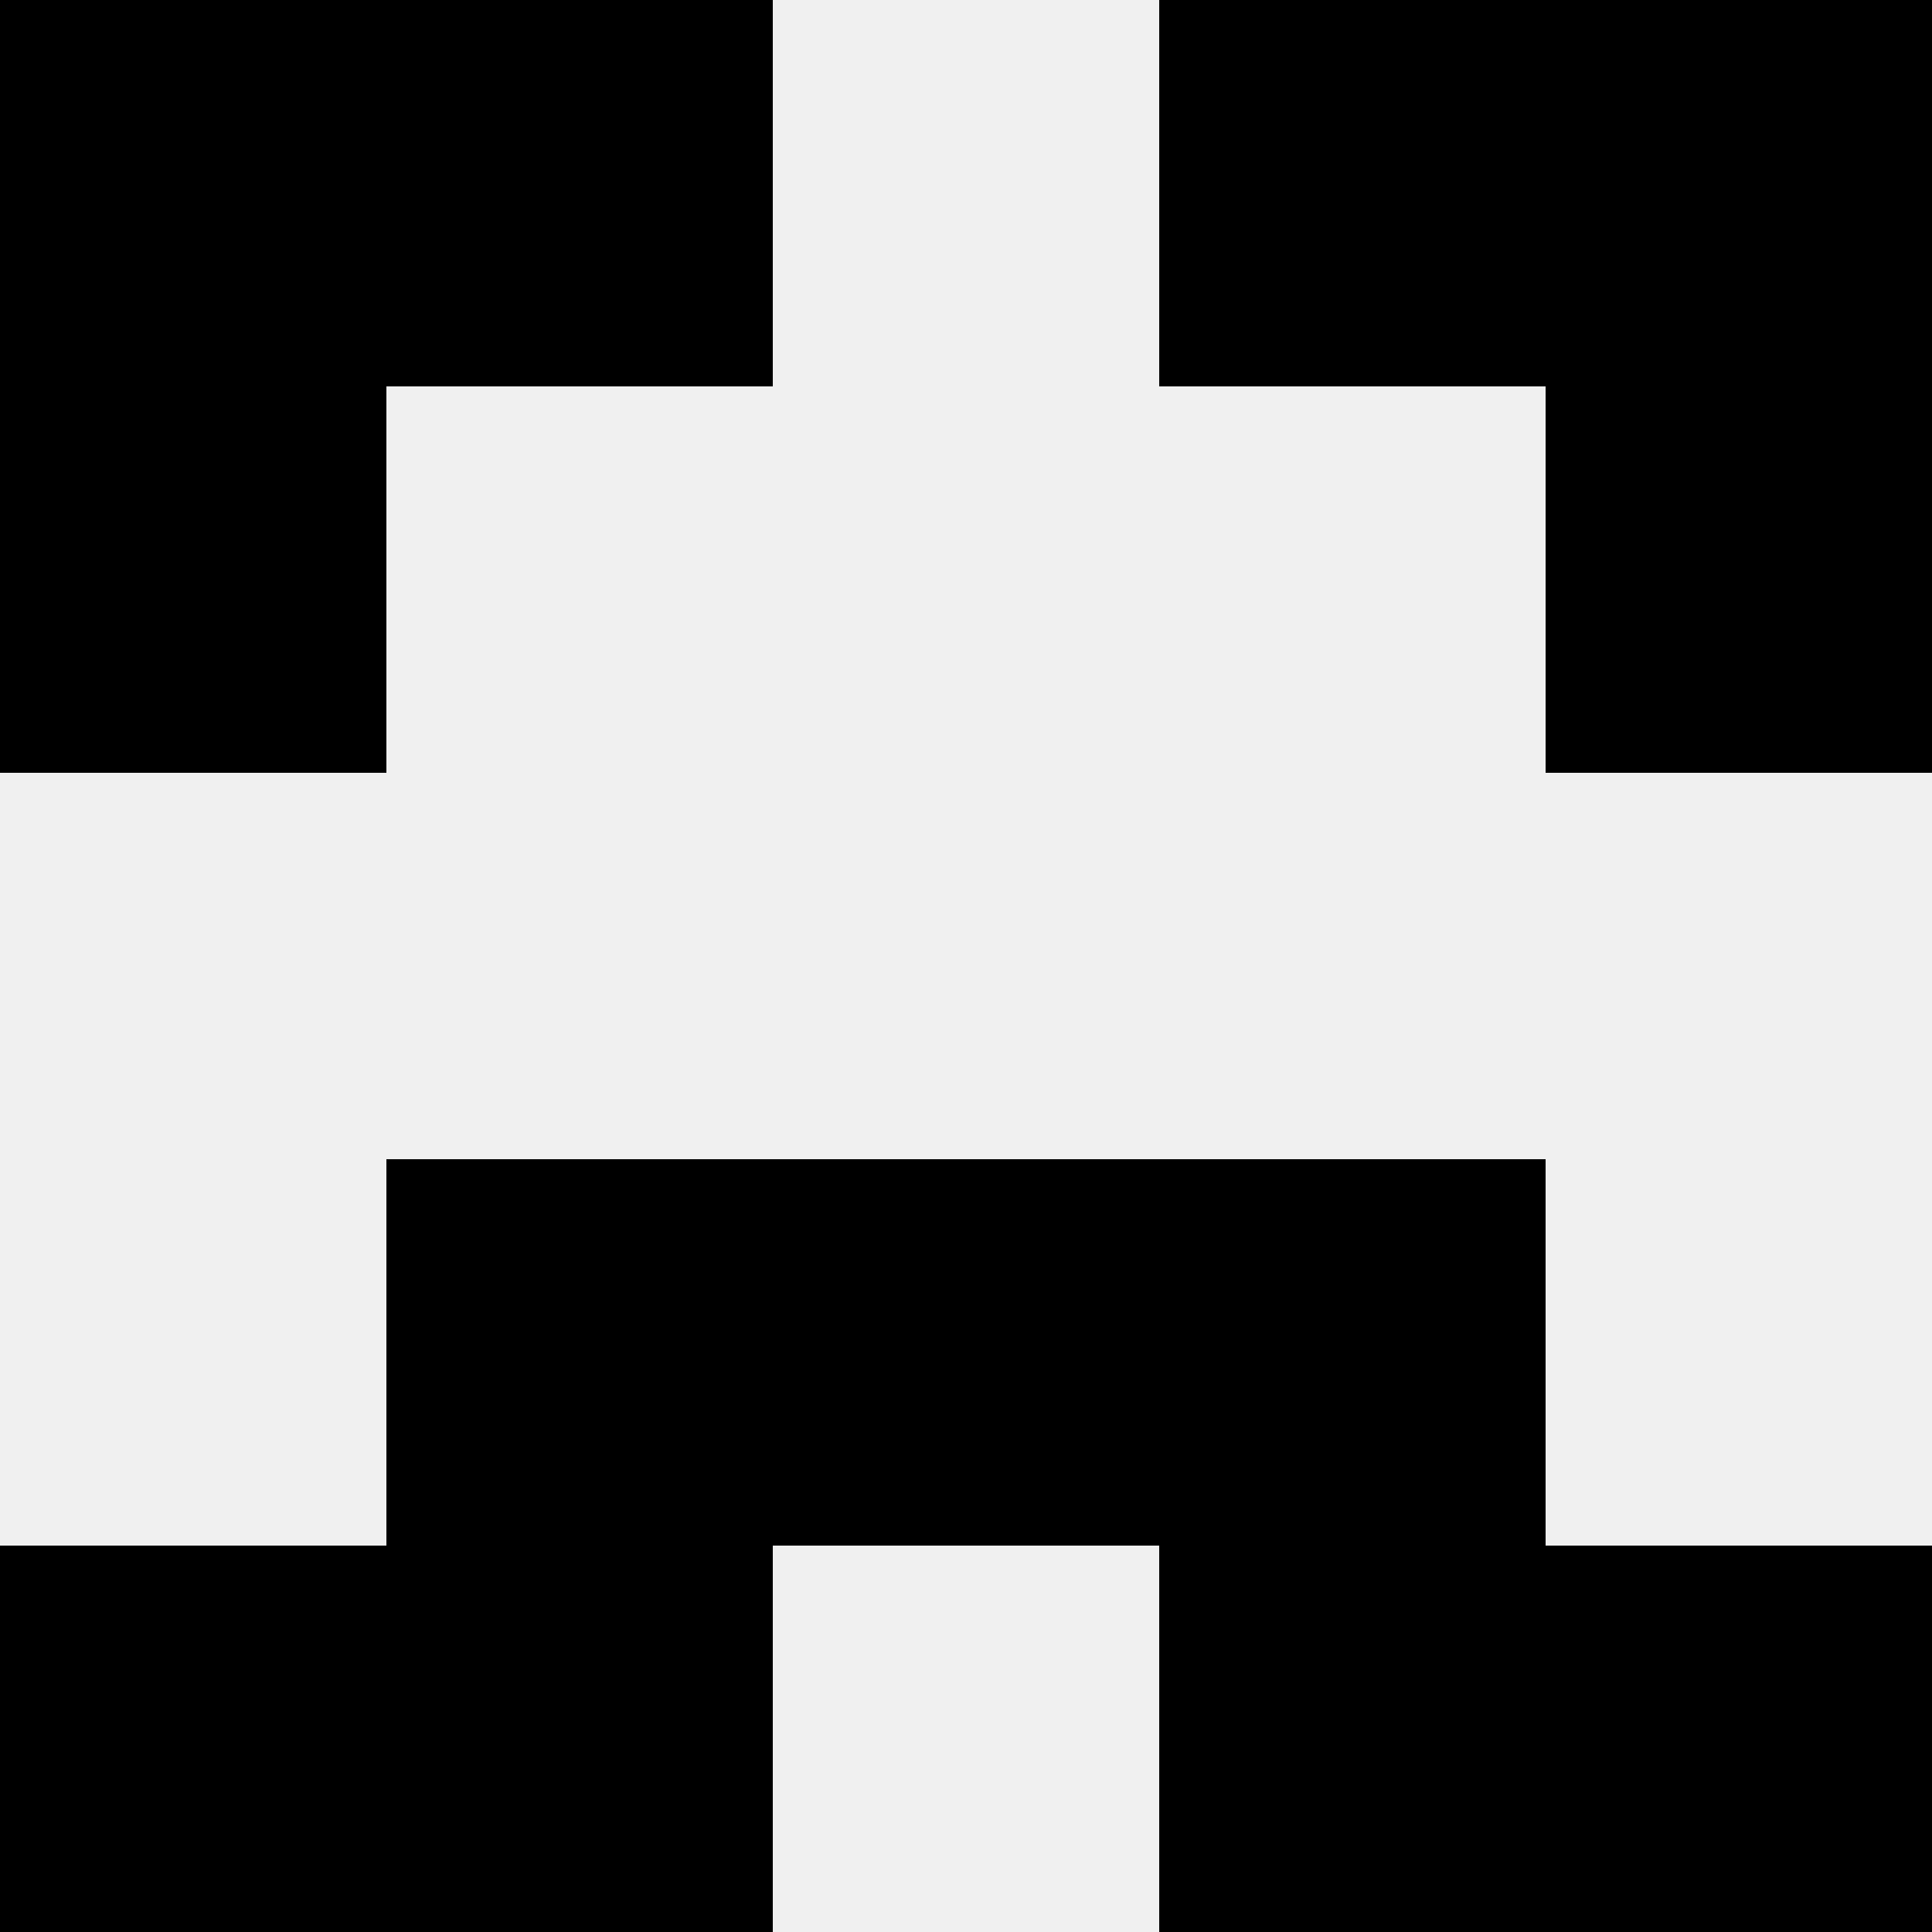
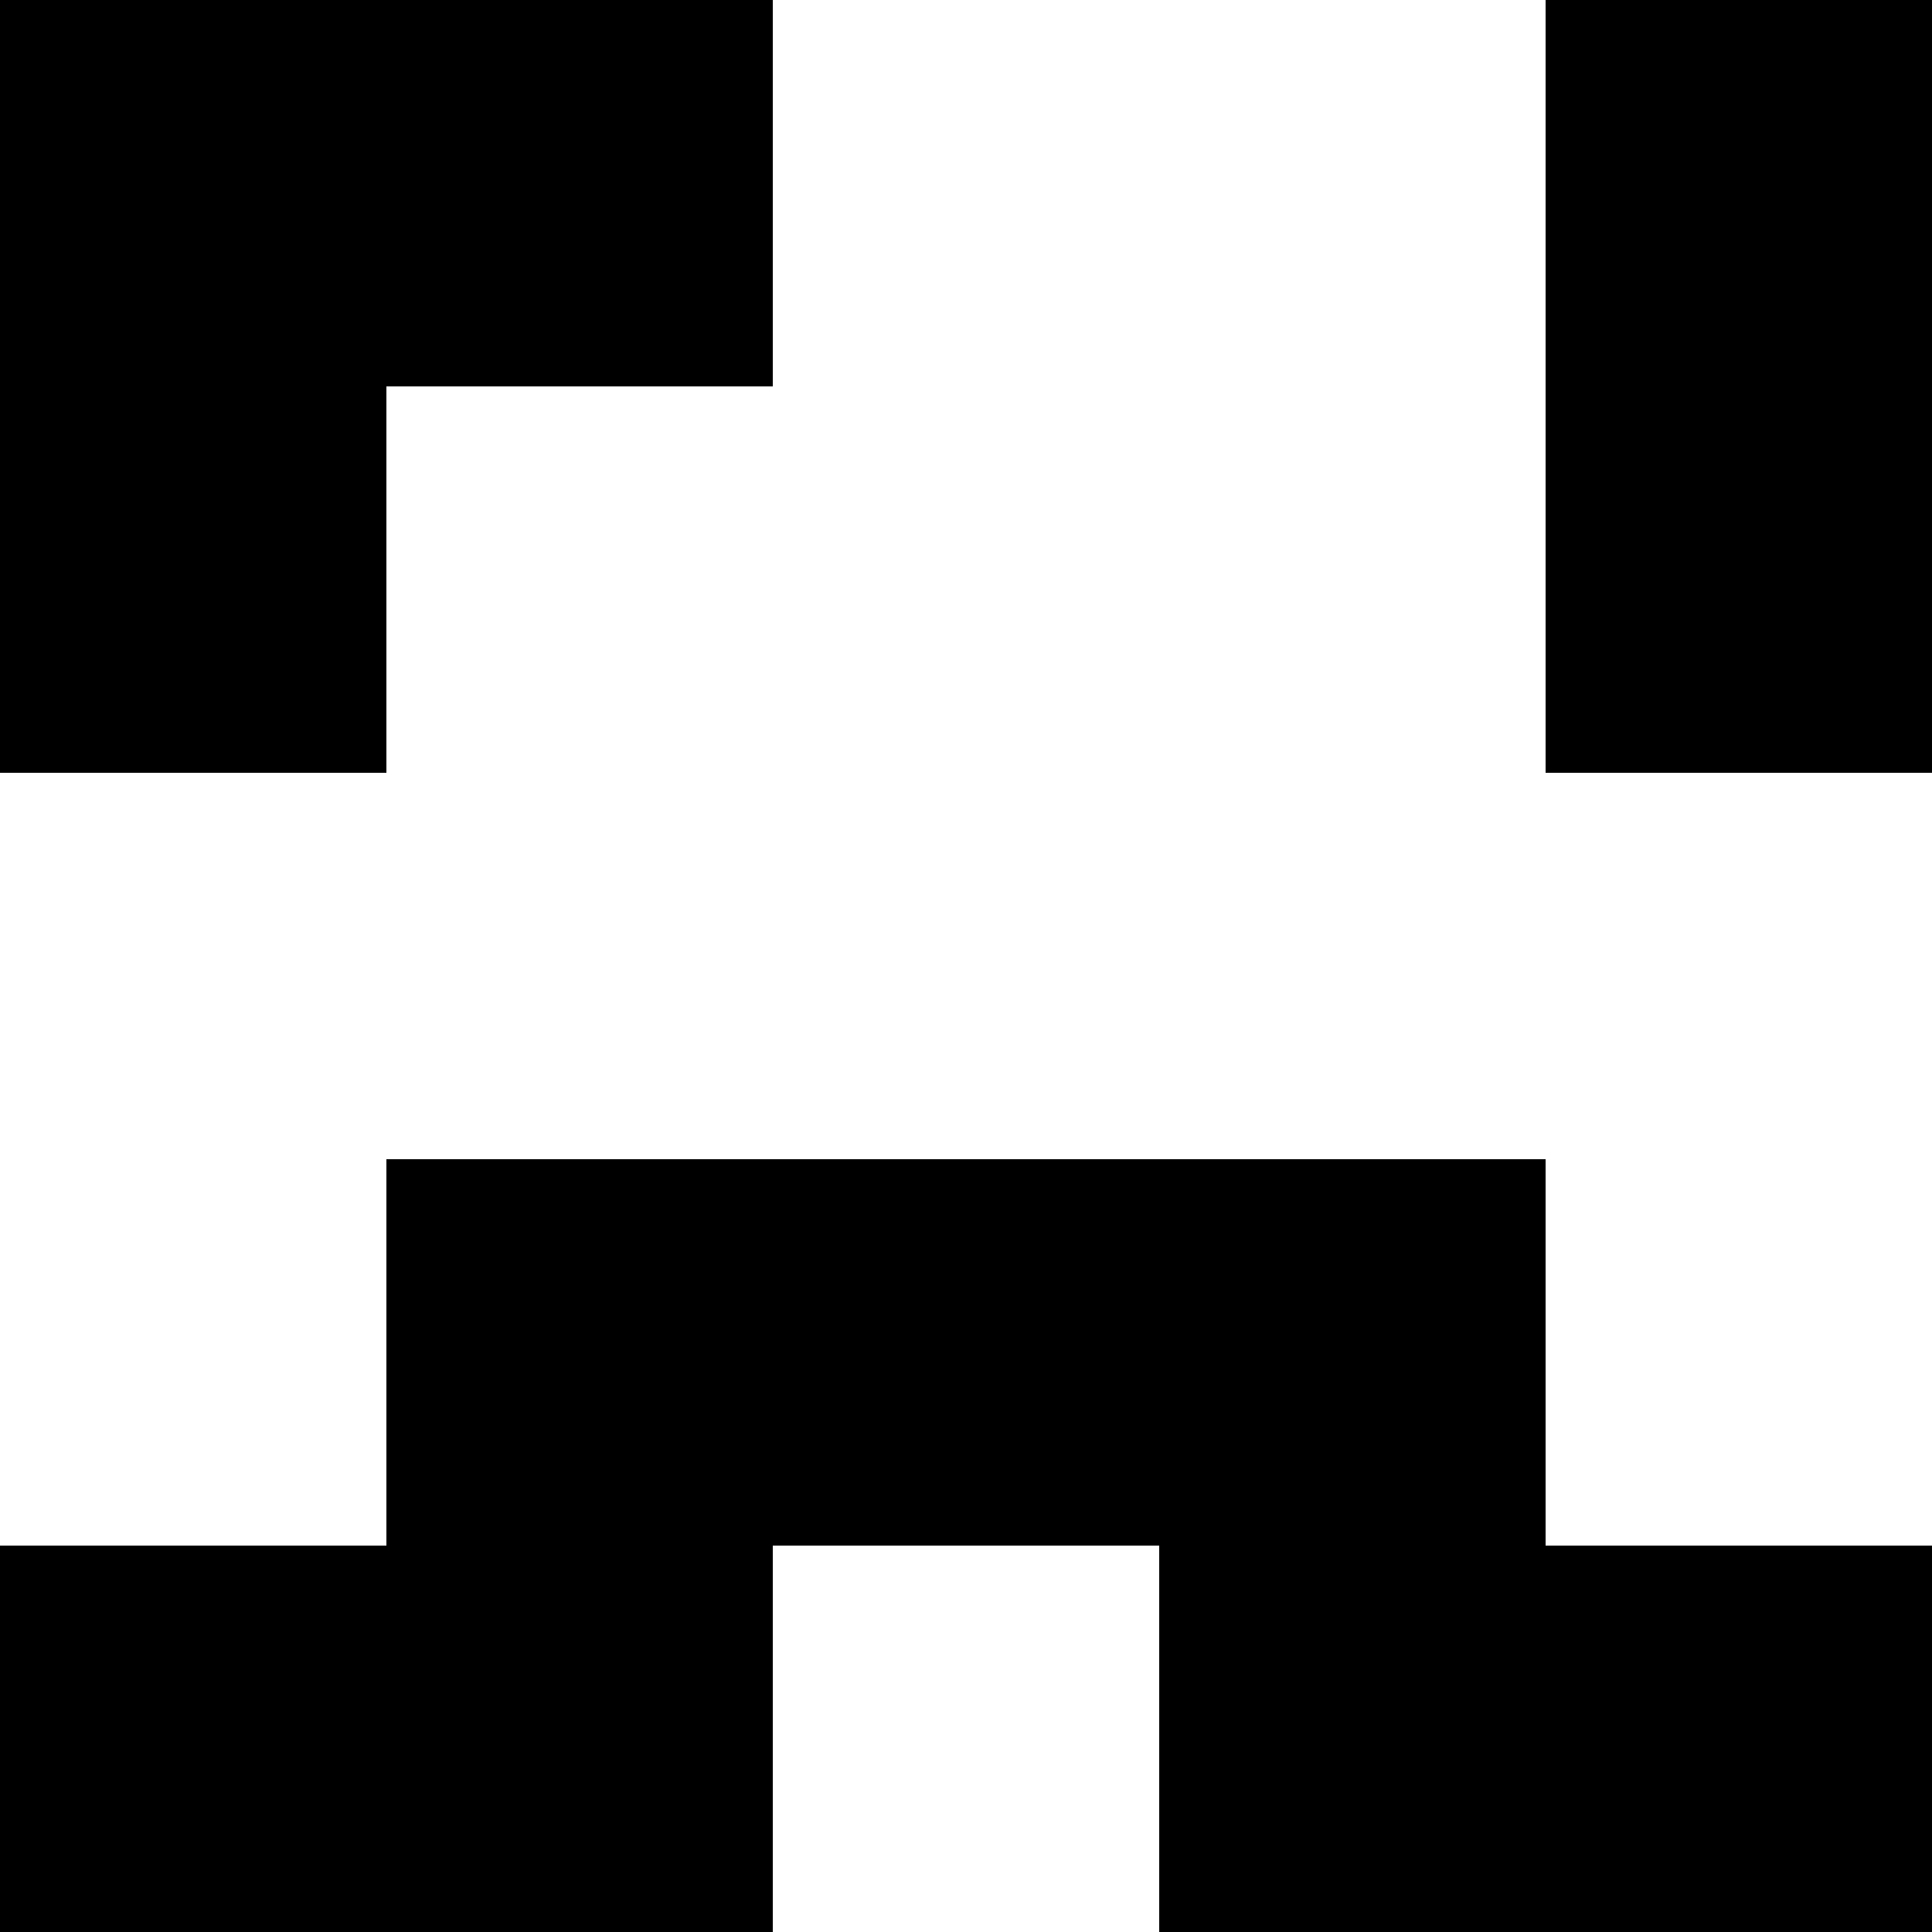
<svg xmlns="http://www.w3.org/2000/svg" width="80" height="80">
-   <rect width="100%" height="100%" fill="#f0f0f0" />
  <rect x="0" y="0" width="16" height="16" fill="hsl(142, 70%, 50%)" />
  <rect x="64" y="0" width="16" height="16" fill="hsl(142, 70%, 50%)" />
  <rect x="16" y="0" width="16" height="16" fill="hsl(142, 70%, 50%)" />
-   <rect x="48" y="0" width="16" height="16" fill="hsl(142, 70%, 50%)" />
  <rect x="0" y="16" width="16" height="16" fill="hsl(142, 70%, 50%)" />
  <rect x="64" y="16" width="16" height="16" fill="hsl(142, 70%, 50%)" />
  <rect x="16" y="48" width="16" height="16" fill="hsl(142, 70%, 50%)" />
  <rect x="48" y="48" width="16" height="16" fill="hsl(142, 70%, 50%)" />
-   <rect x="32" y="48" width="16" height="16" fill="hsl(142, 70%, 50%)" />
  <rect x="32" y="48" width="16" height="16" fill="hsl(142, 70%, 50%)" />
  <rect x="0" y="64" width="16" height="16" fill="hsl(142, 70%, 50%)" />
  <rect x="64" y="64" width="16" height="16" fill="hsl(142, 70%, 50%)" />
  <rect x="16" y="64" width="16" height="16" fill="hsl(142, 70%, 50%)" />
  <rect x="48" y="64" width="16" height="16" fill="hsl(142, 70%, 50%)" />
</svg>